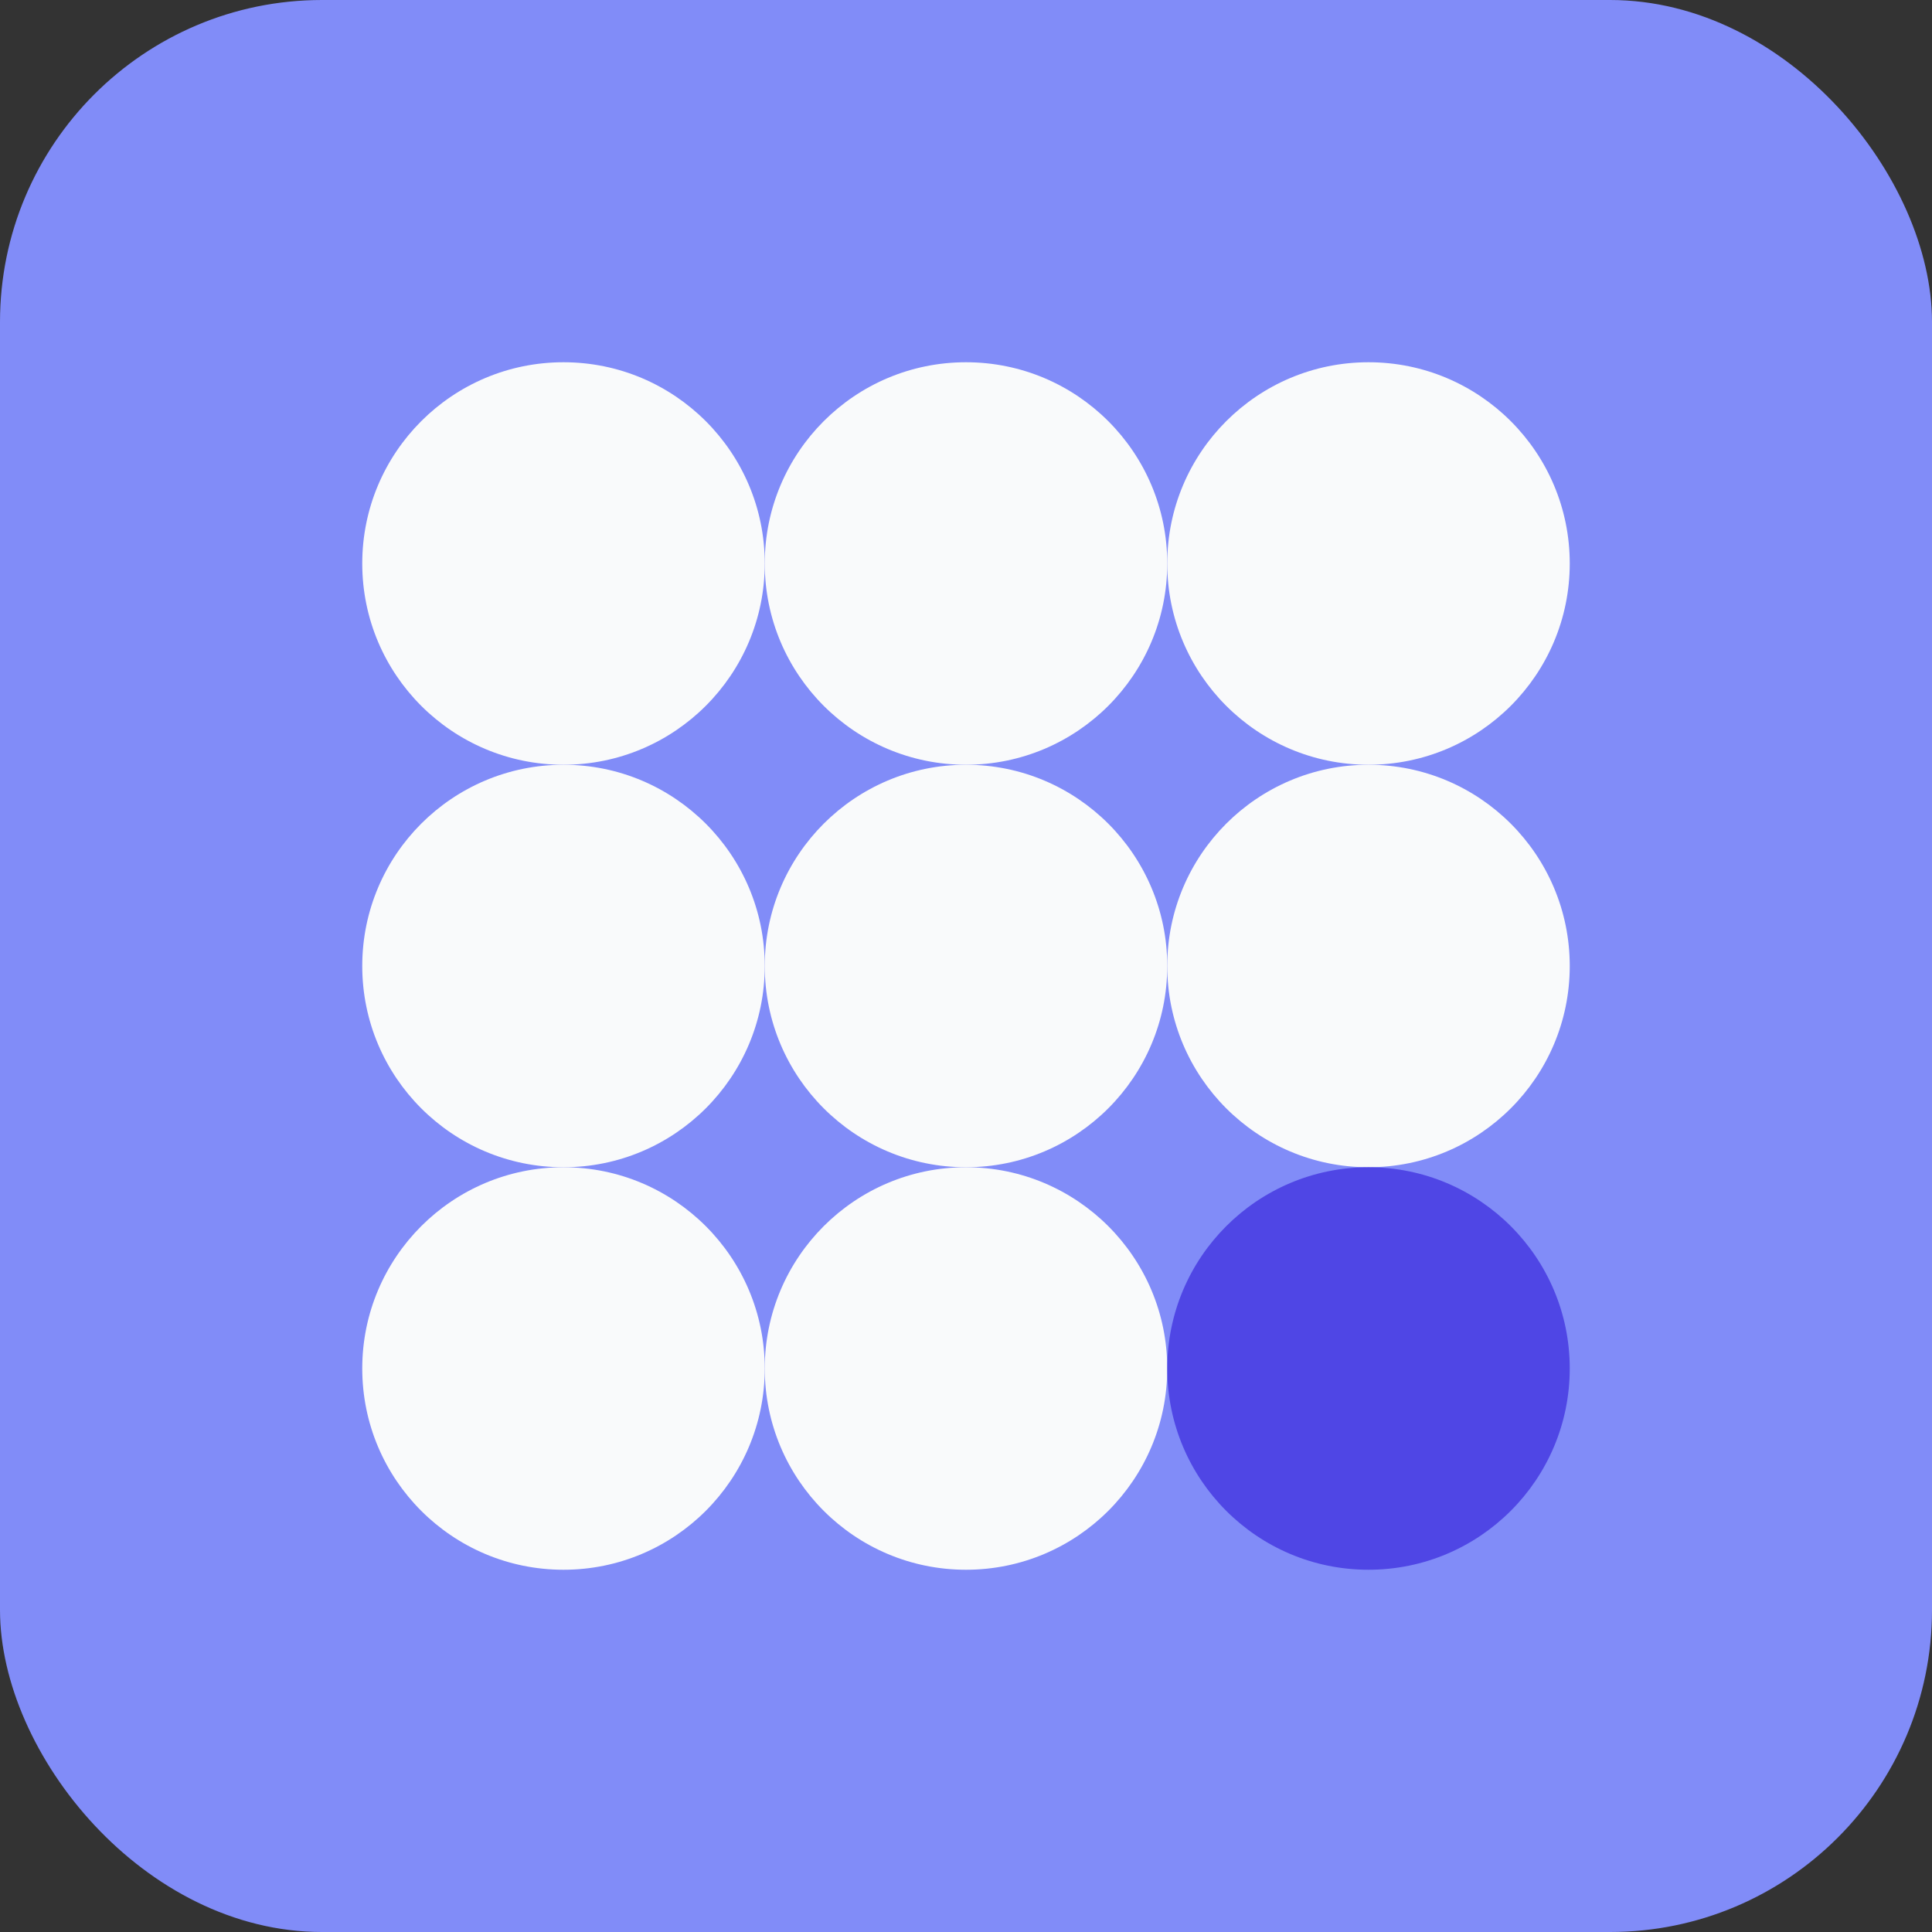
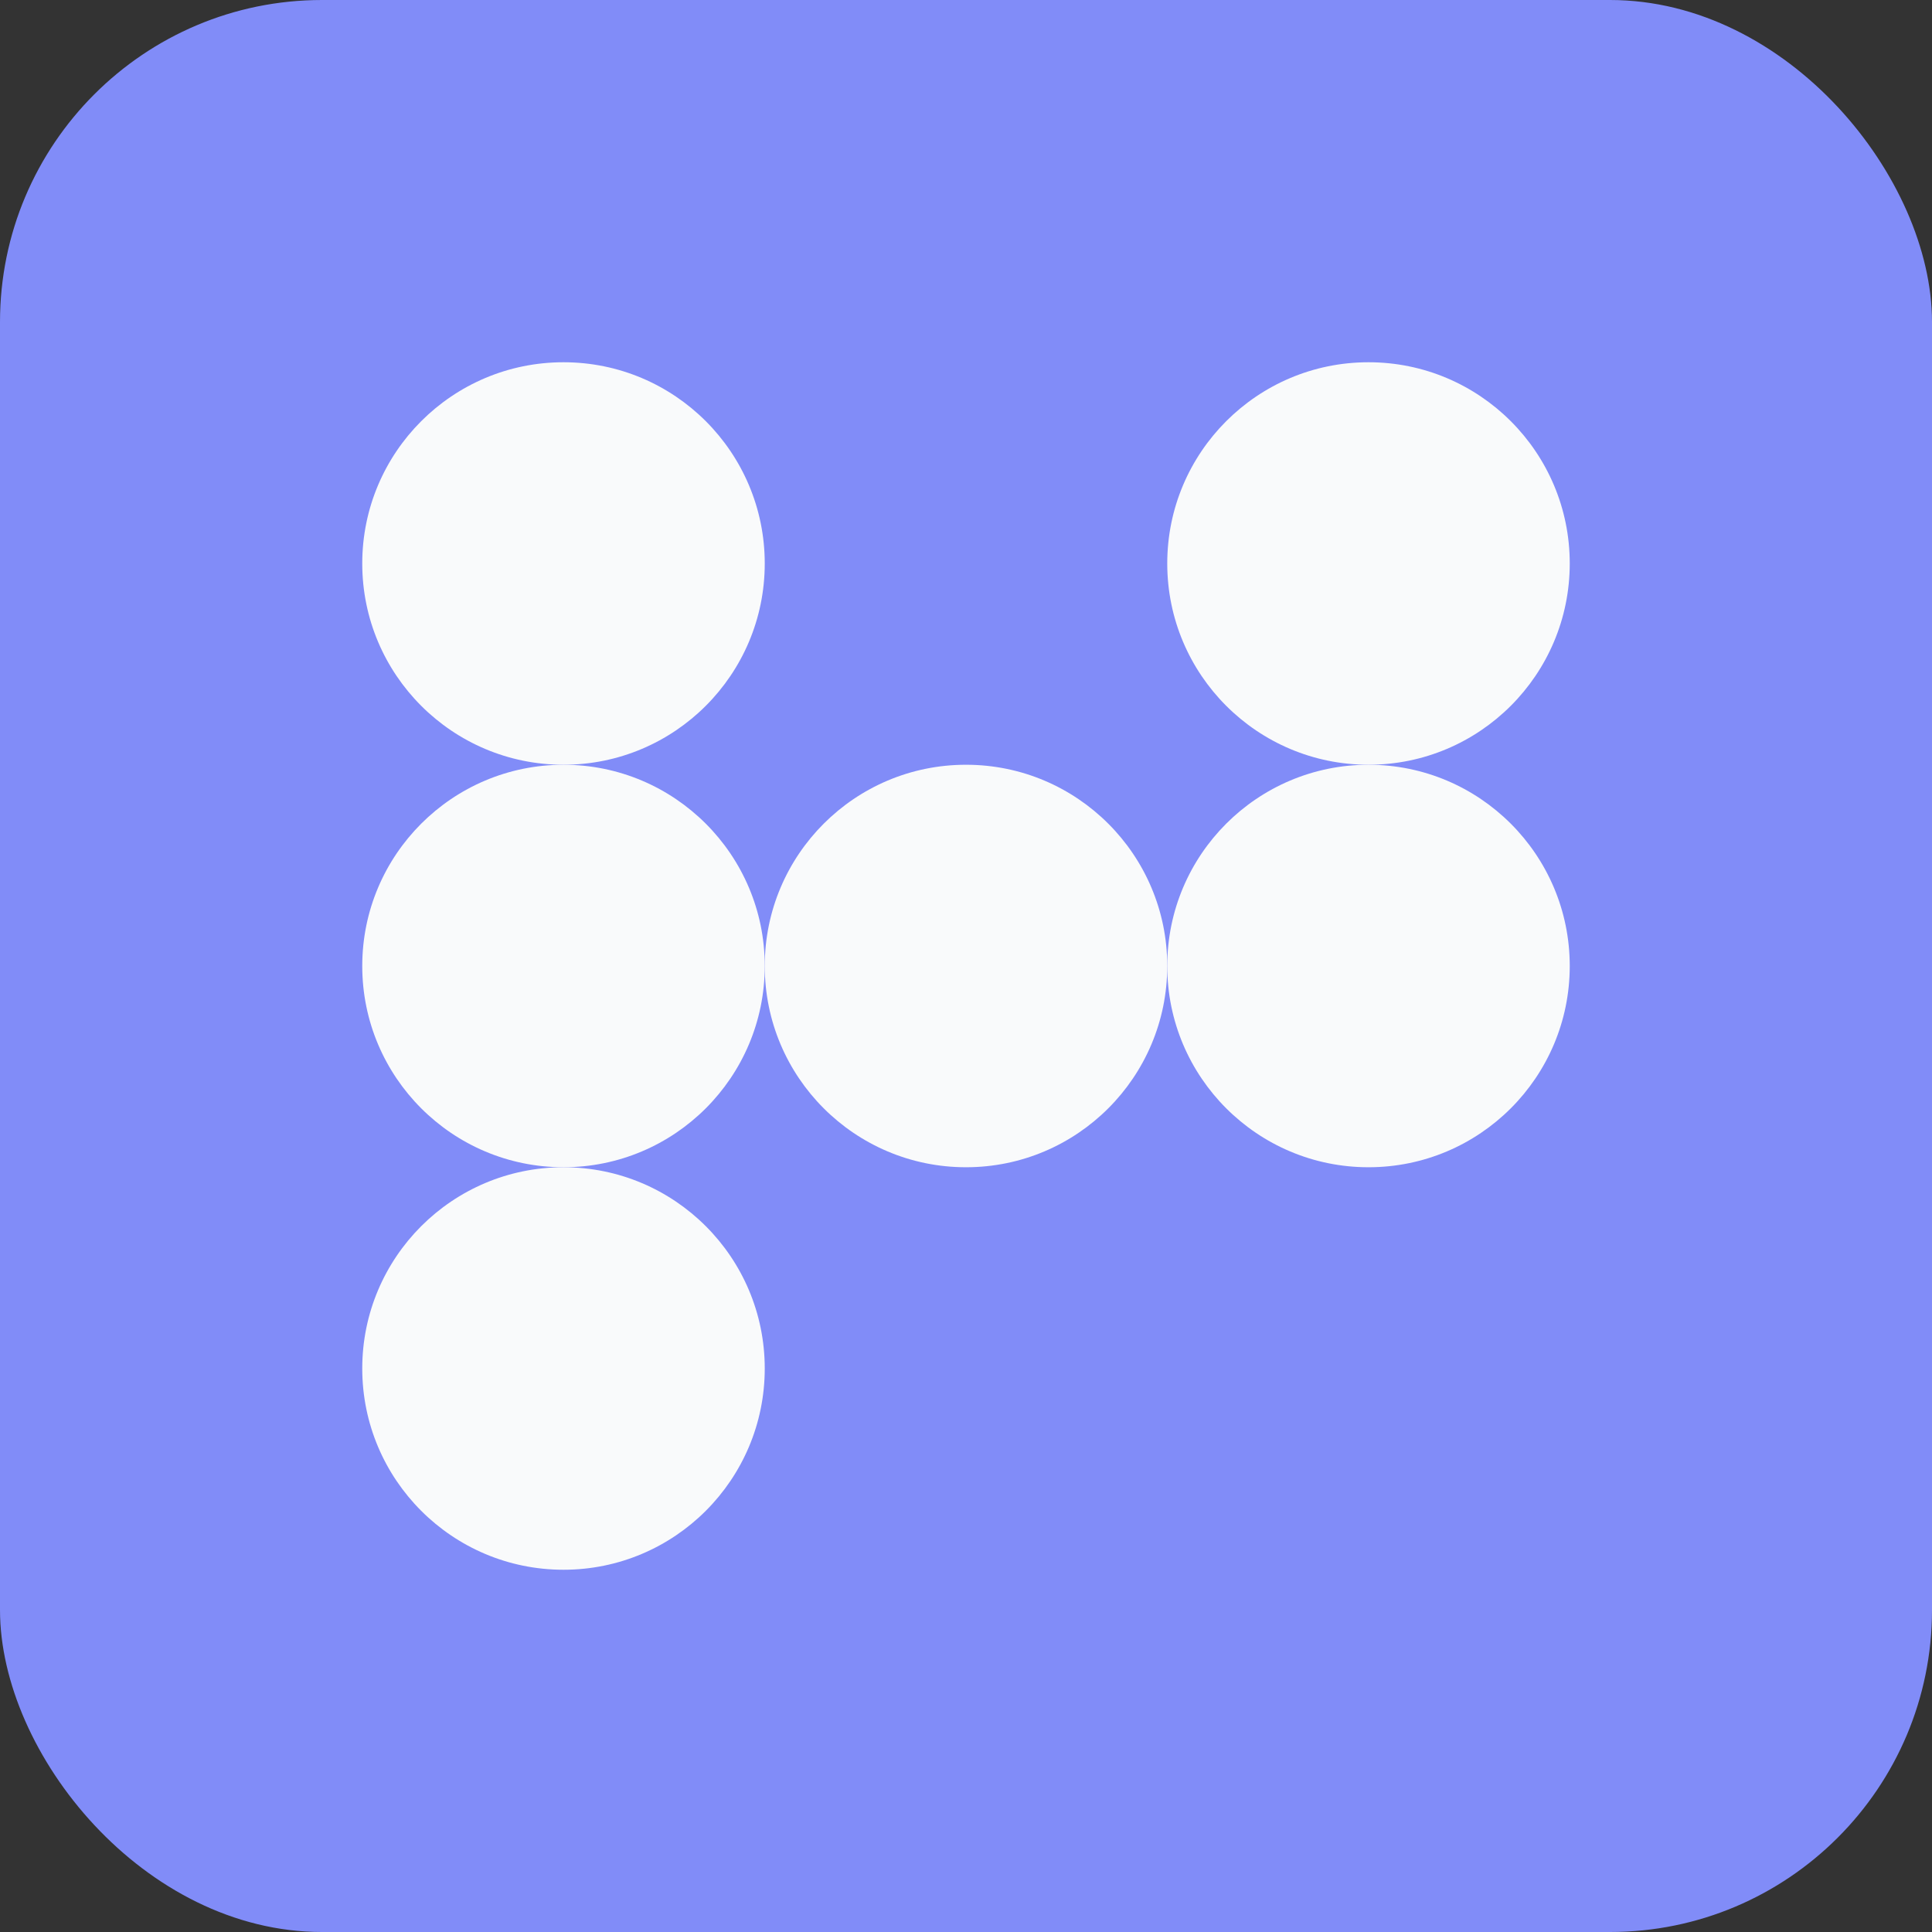
<svg xmlns="http://www.w3.org/2000/svg" width="24" height="24" viewBox="0 0 24 24" fill="none">
  <rect x="0" y="0" width="24" height="24" fill="#333333" stroke="none" />
  <rect width="24" height="24" rx="4" fill="#818CF8" />
  <circle cx="7" cy="7" r="2.5" fill="#F9FAFB" />
-   <circle cx="12" cy="7" r="2.5" fill="#F9FAFB" />
  <circle cx="17" cy="7" r="2.5" fill="#F9FAFB" />
  <circle cx="7" cy="12" r="2.5" fill="#F9FAFB" />
  <circle cx="12" cy="12" r="2.5" fill="#F9FAFB" />
  <circle cx="17" cy="12" r="2.5" fill="#F9FAFB" />
  <circle cx="7" cy="17" r="2.5" fill="#F9FAFB" />
-   <circle cx="12" cy="17" r="2.5" fill="#F9FAFB" />
-   <circle cx="17" cy="17" r="2.5" fill="#4F46E5" />
</svg>